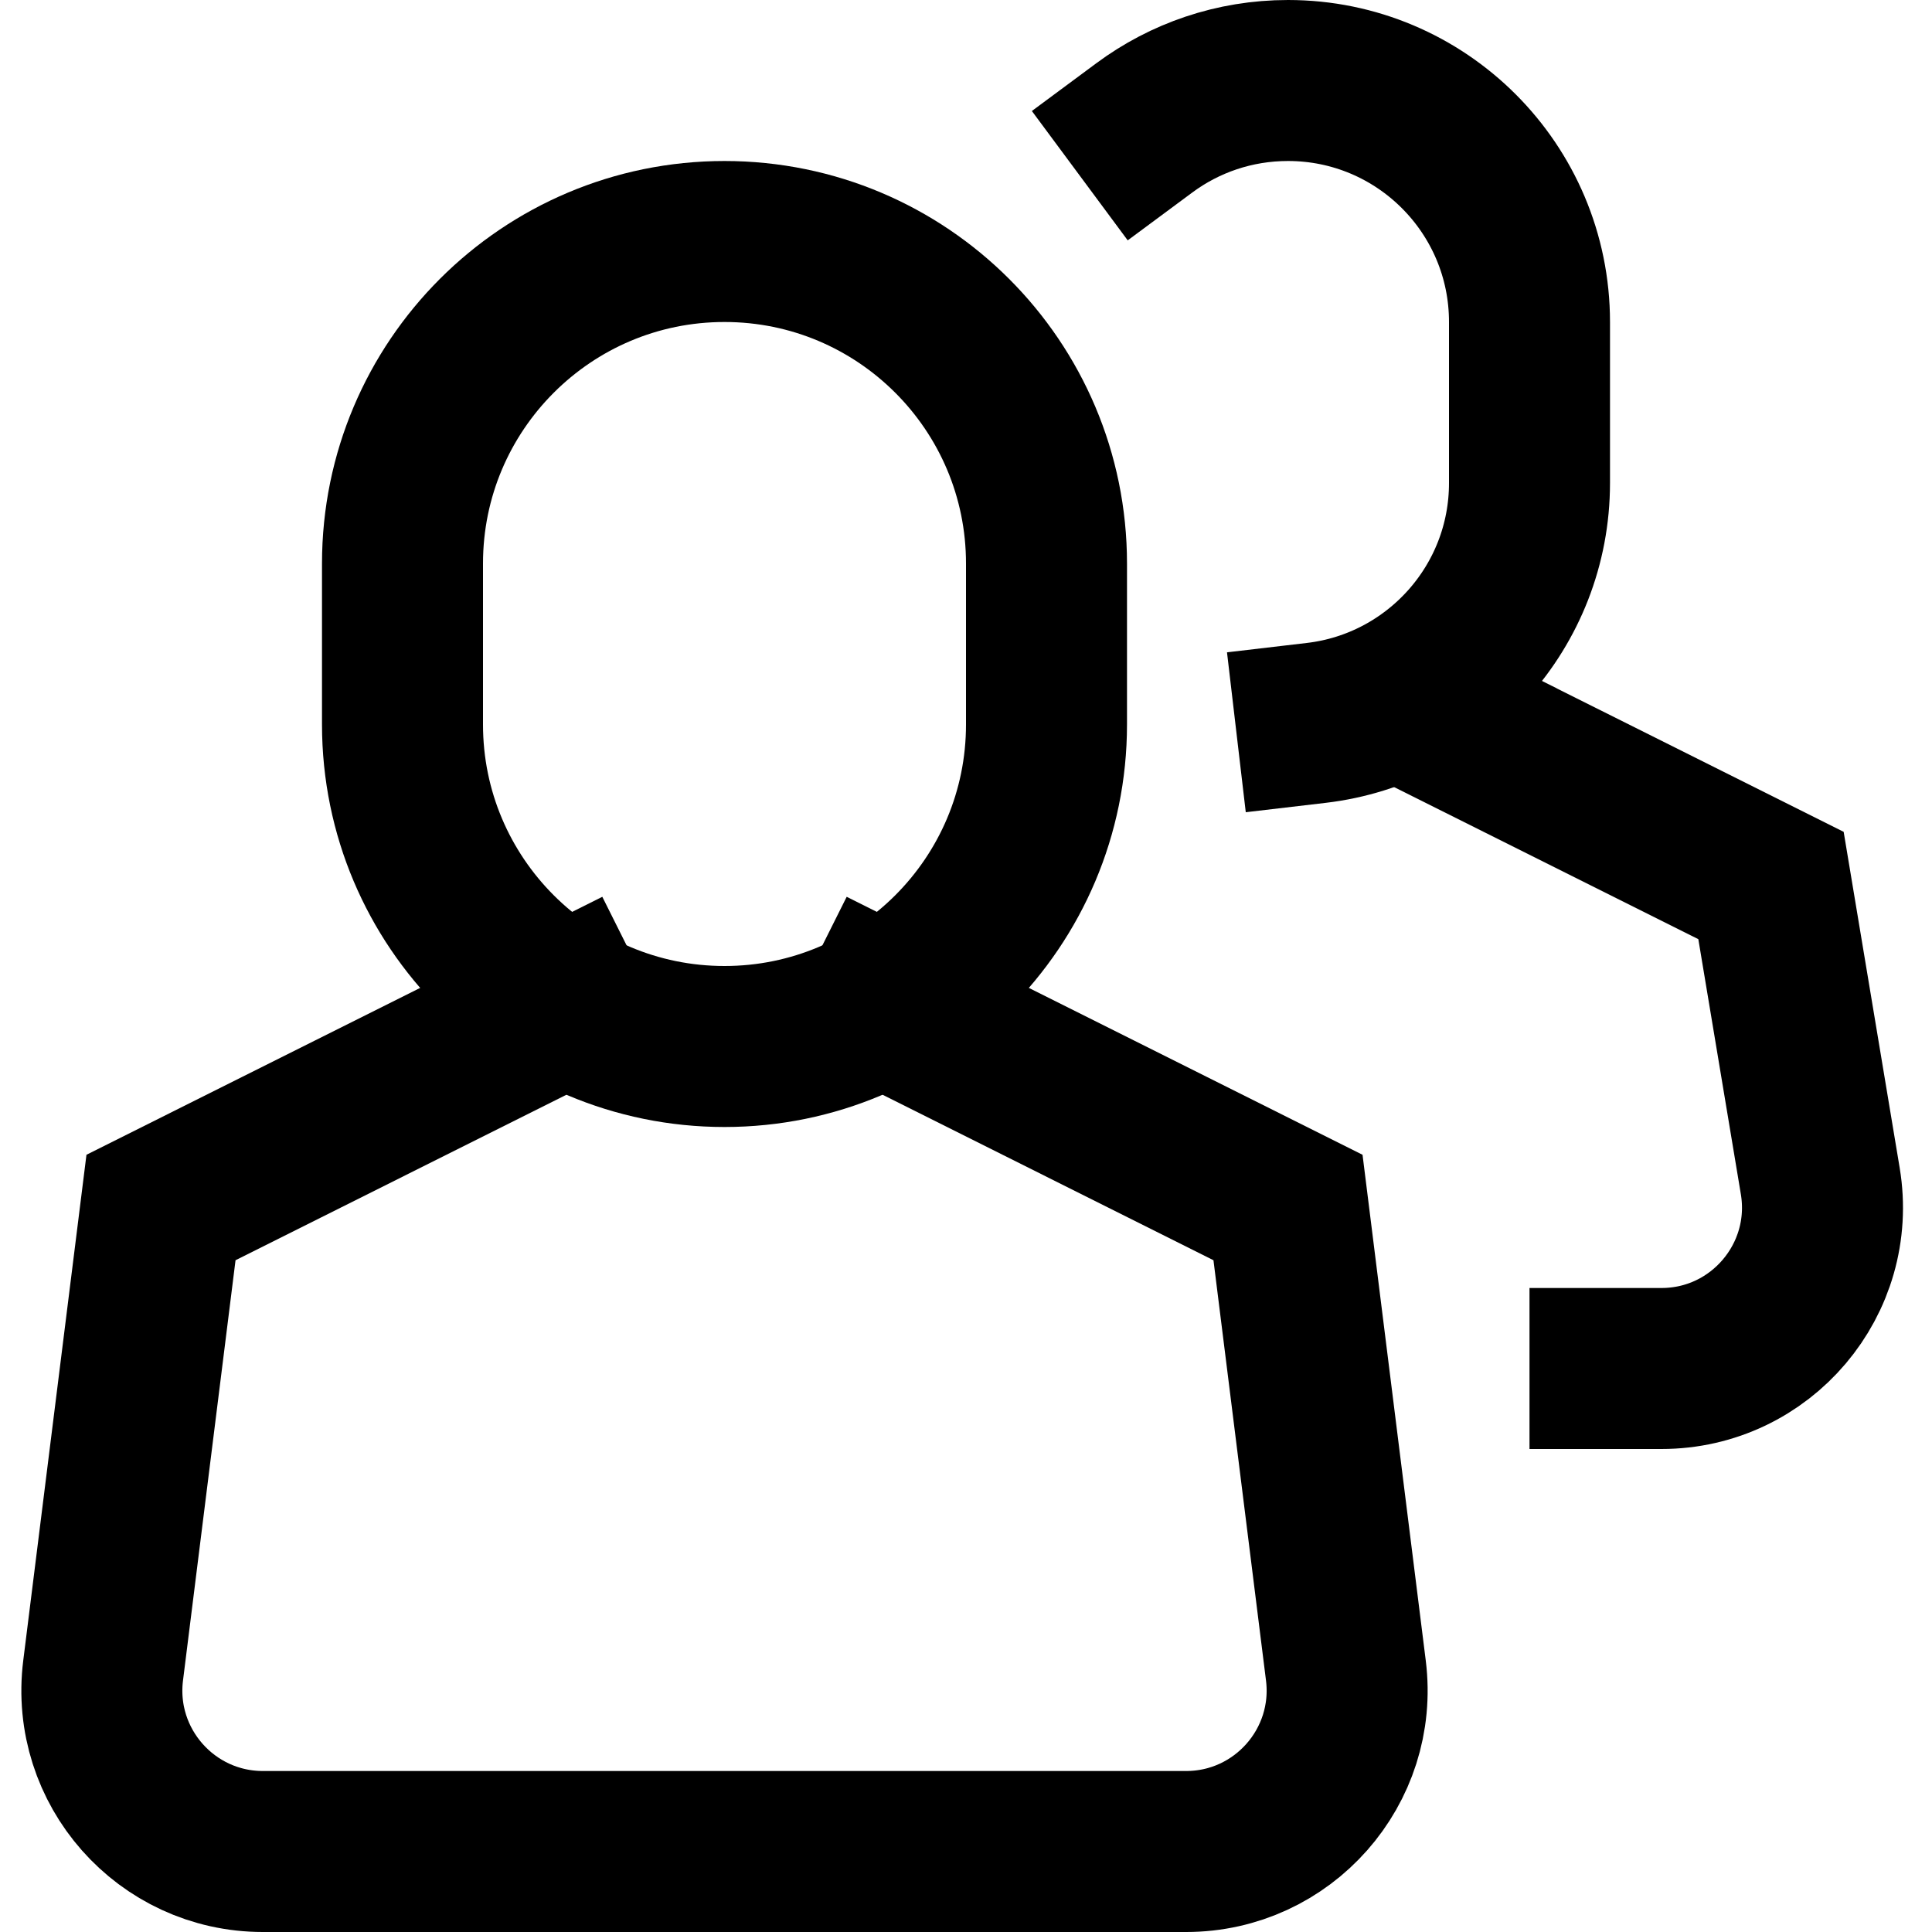
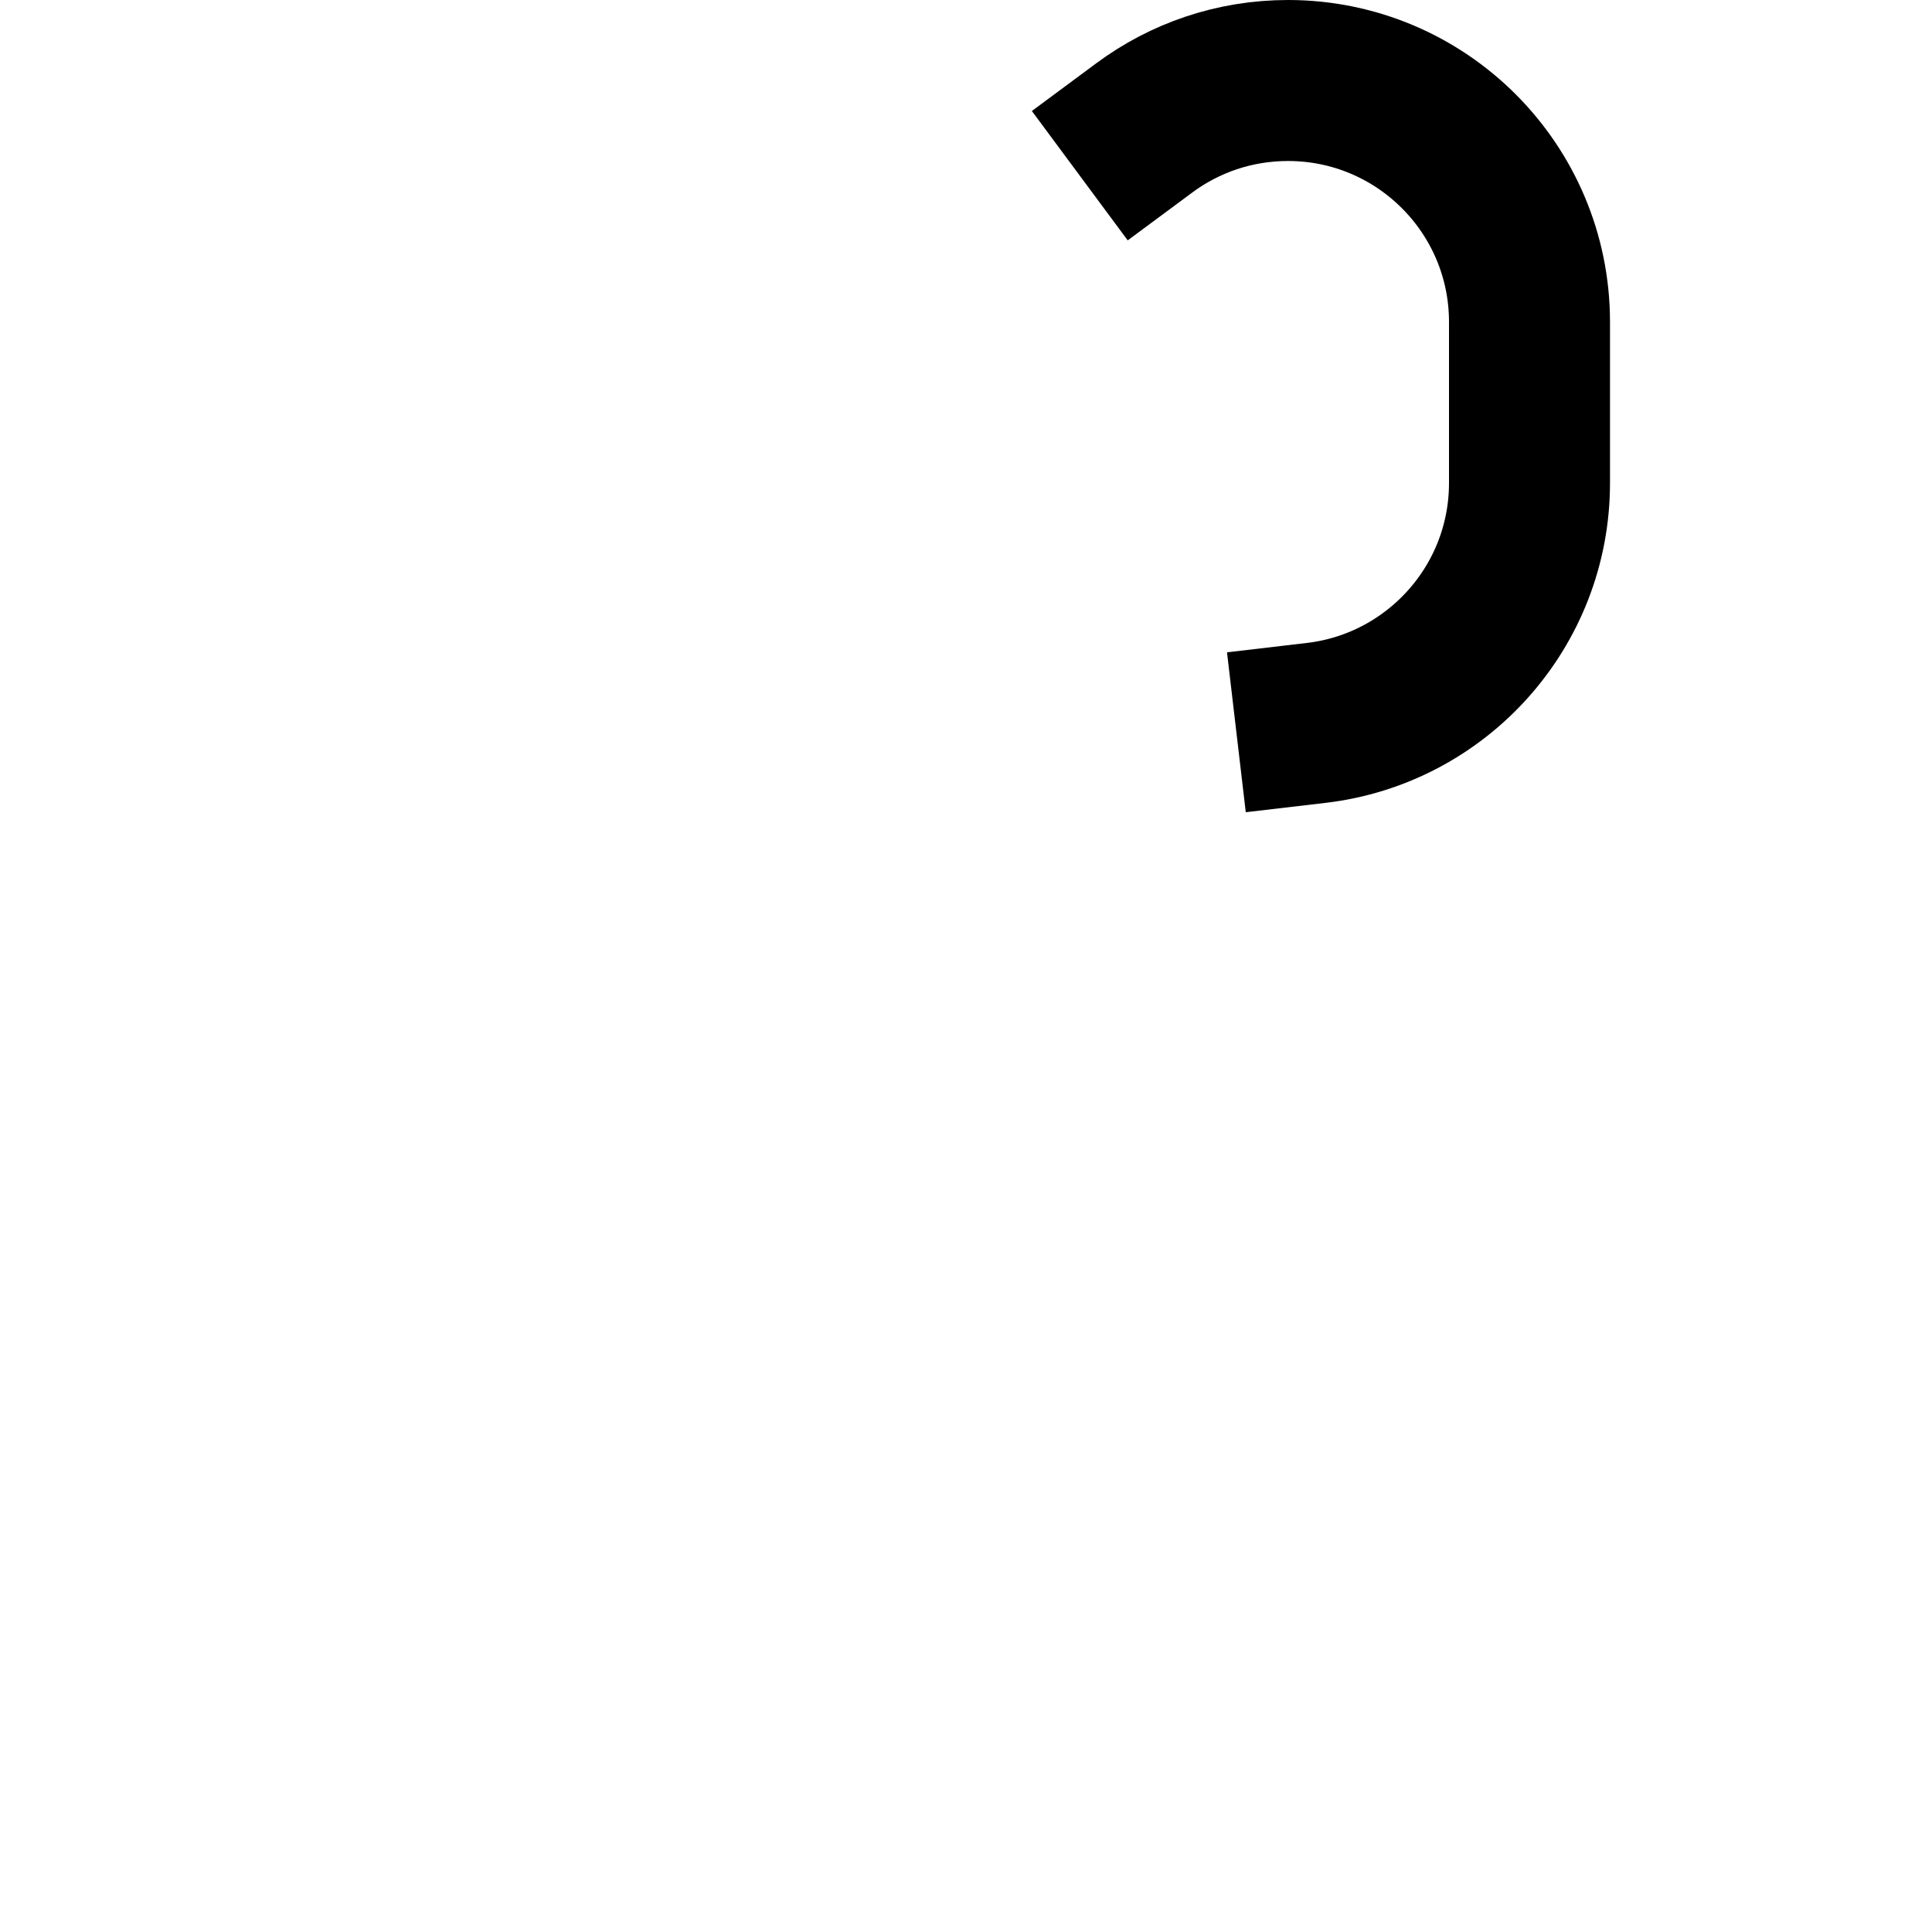
<svg xmlns="http://www.w3.org/2000/svg" width="24" height="24" viewBox="0 0 24 24">
  <g class="nc-icon-wrapper" stroke-linecap="square" stroke-linejoin="miter" stroke-width="2" fill="none" stroke="#000000" stroke-miterlimit="10">
-     <path d="M9,13h0c2.209,0,4-1.791,4-4v-2c0-2.209-1.791-4-4-4h0c-2.209,0-4,1.791-4,4v2c0,2.209,1.791,4,4,4Z" />
-     <path d="M7.035,12.482l-5.035,2.518-.719,5.752c-.149,1.194,.782,2.248,1.985,2.248h5.734s5.734,0,5.734,0c1.203,0,2.134-1.054,1.985-2.248l-.719-5.752-5.035-2.518" data-cap="butt" stroke-linecap="butt" />
-     <path d="M20,17h.639c1.236,0,2.176-1.11,1.973-2.329l-.612-3.671-4.647-2.323,.647,.323" stroke="#000000" />
    <path d="M14.217,1.587c.498-.369,1.115-.587,1.783-.587h0c1.657,0,3,1.343,3,3v2c0,1.538-1.157,2.805-2.648,2.98" stroke="#000000" />
  </g>
</svg>